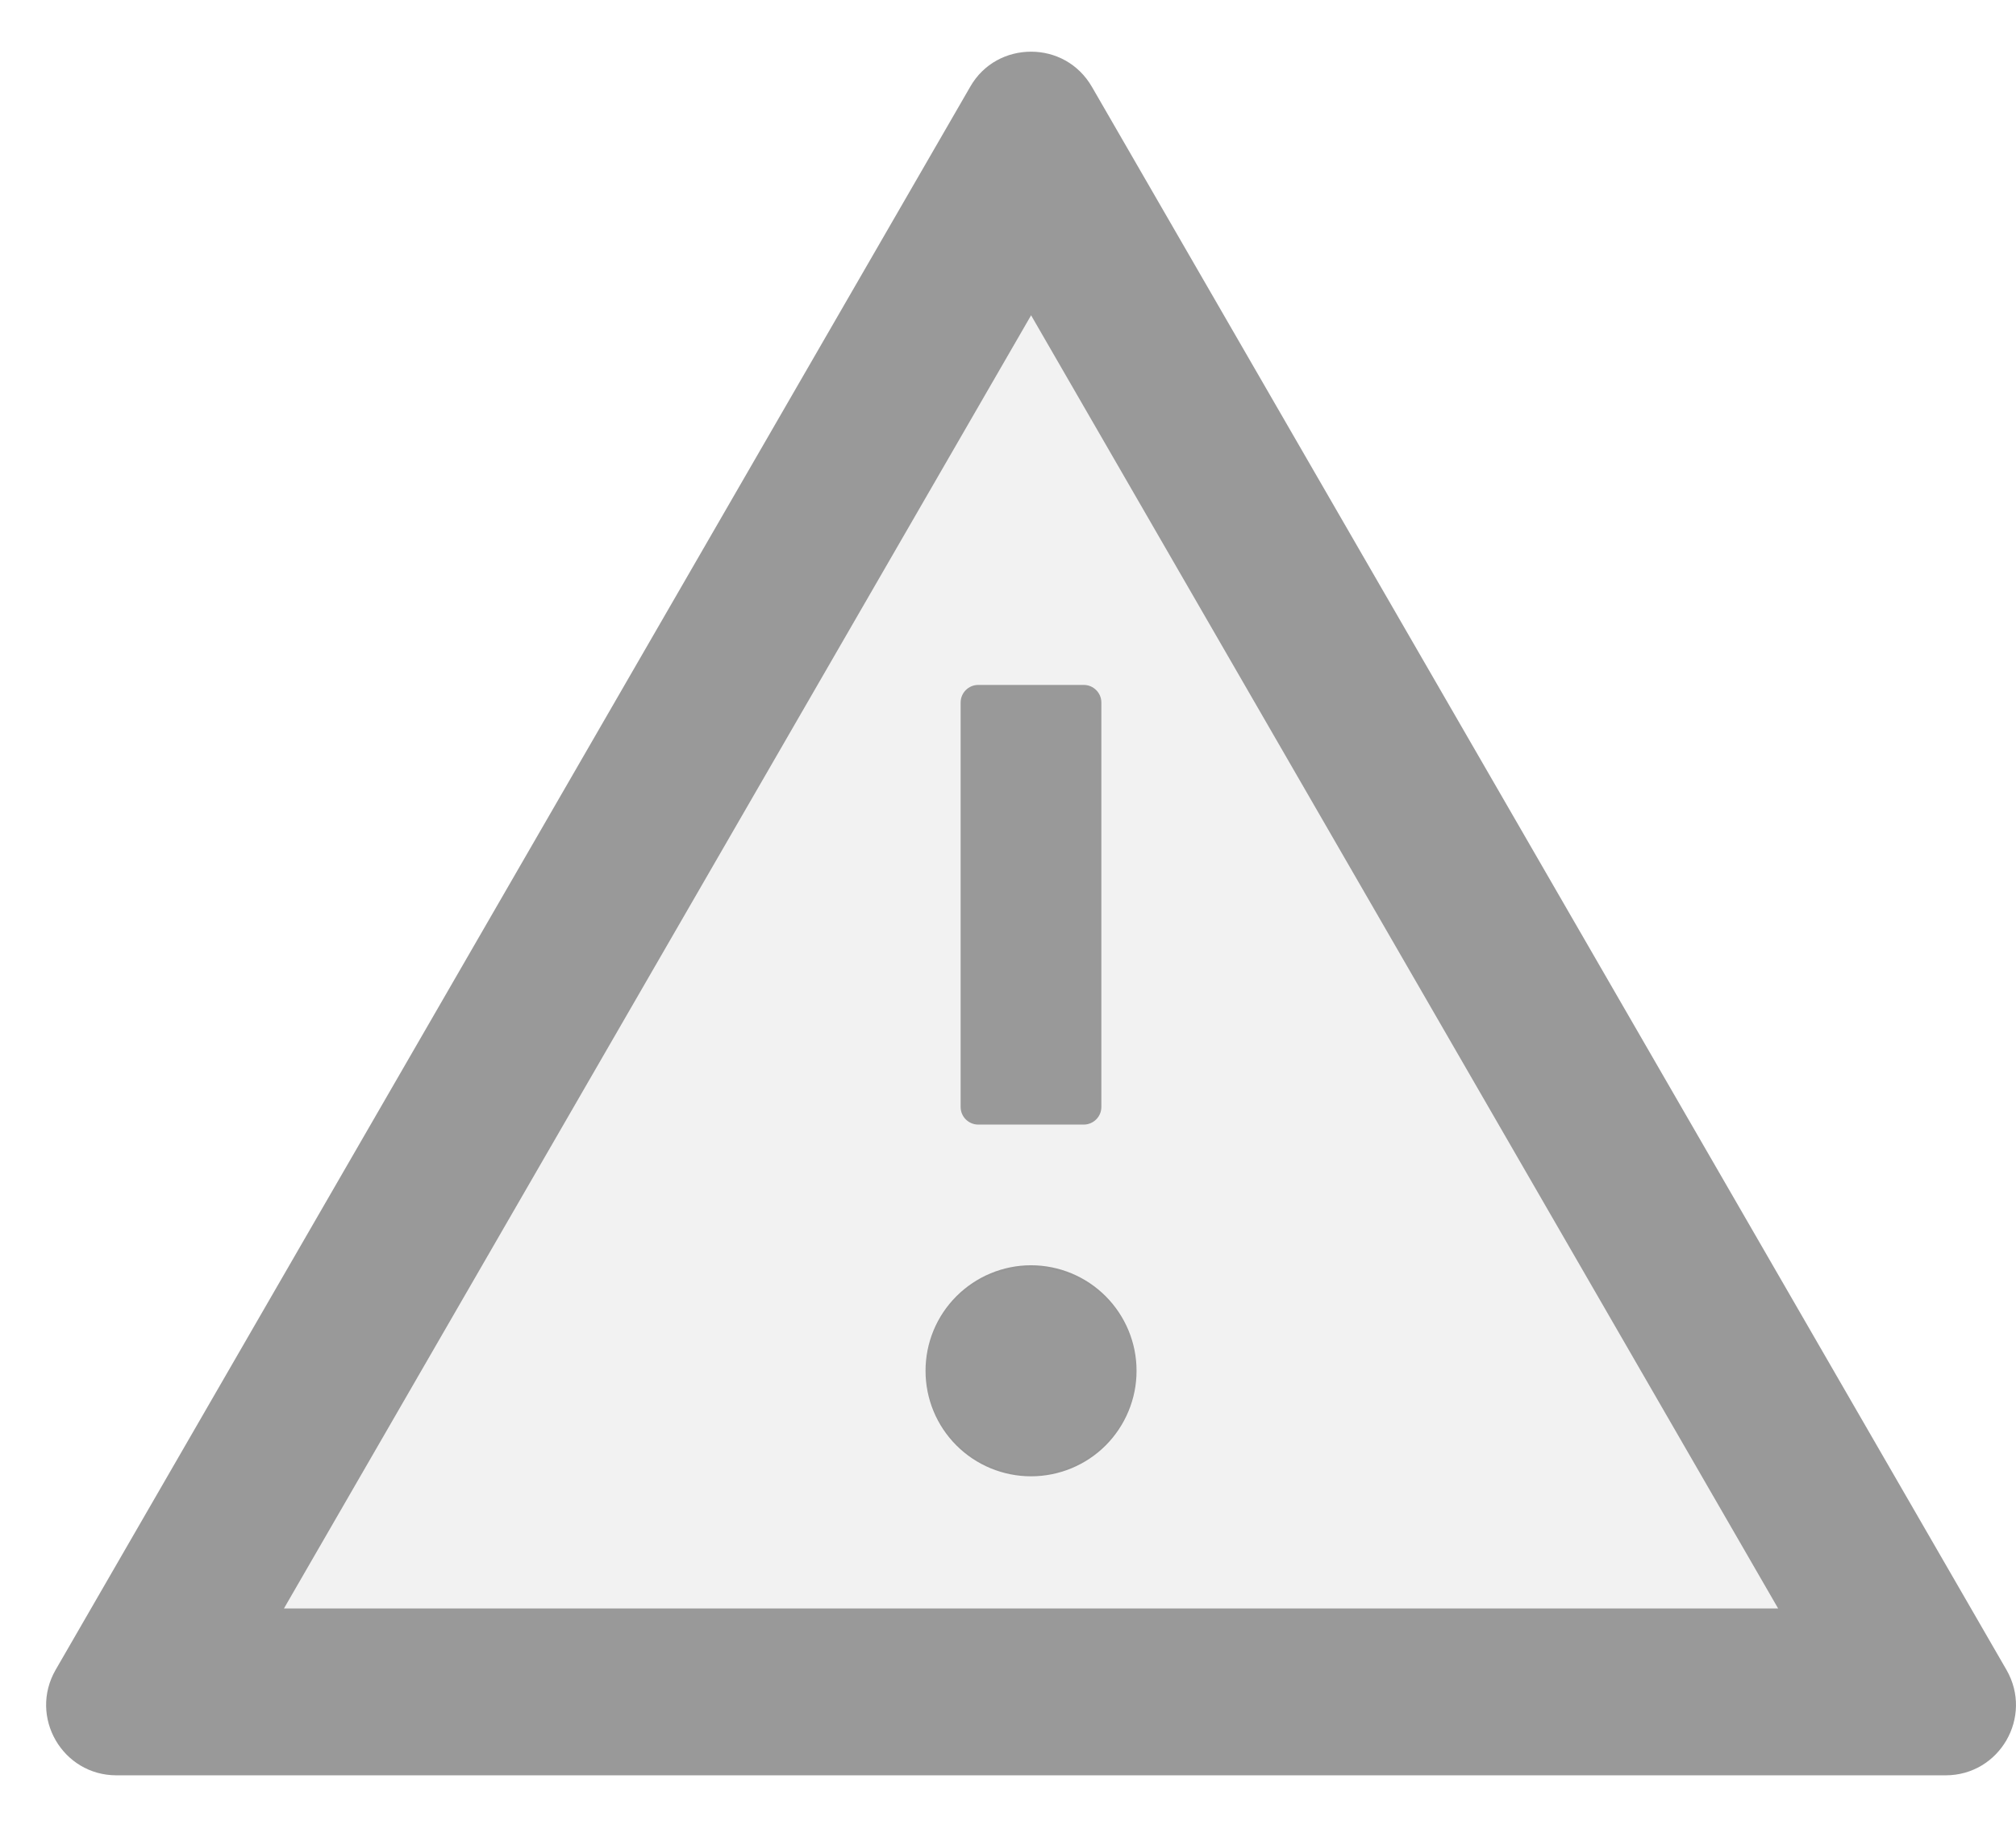
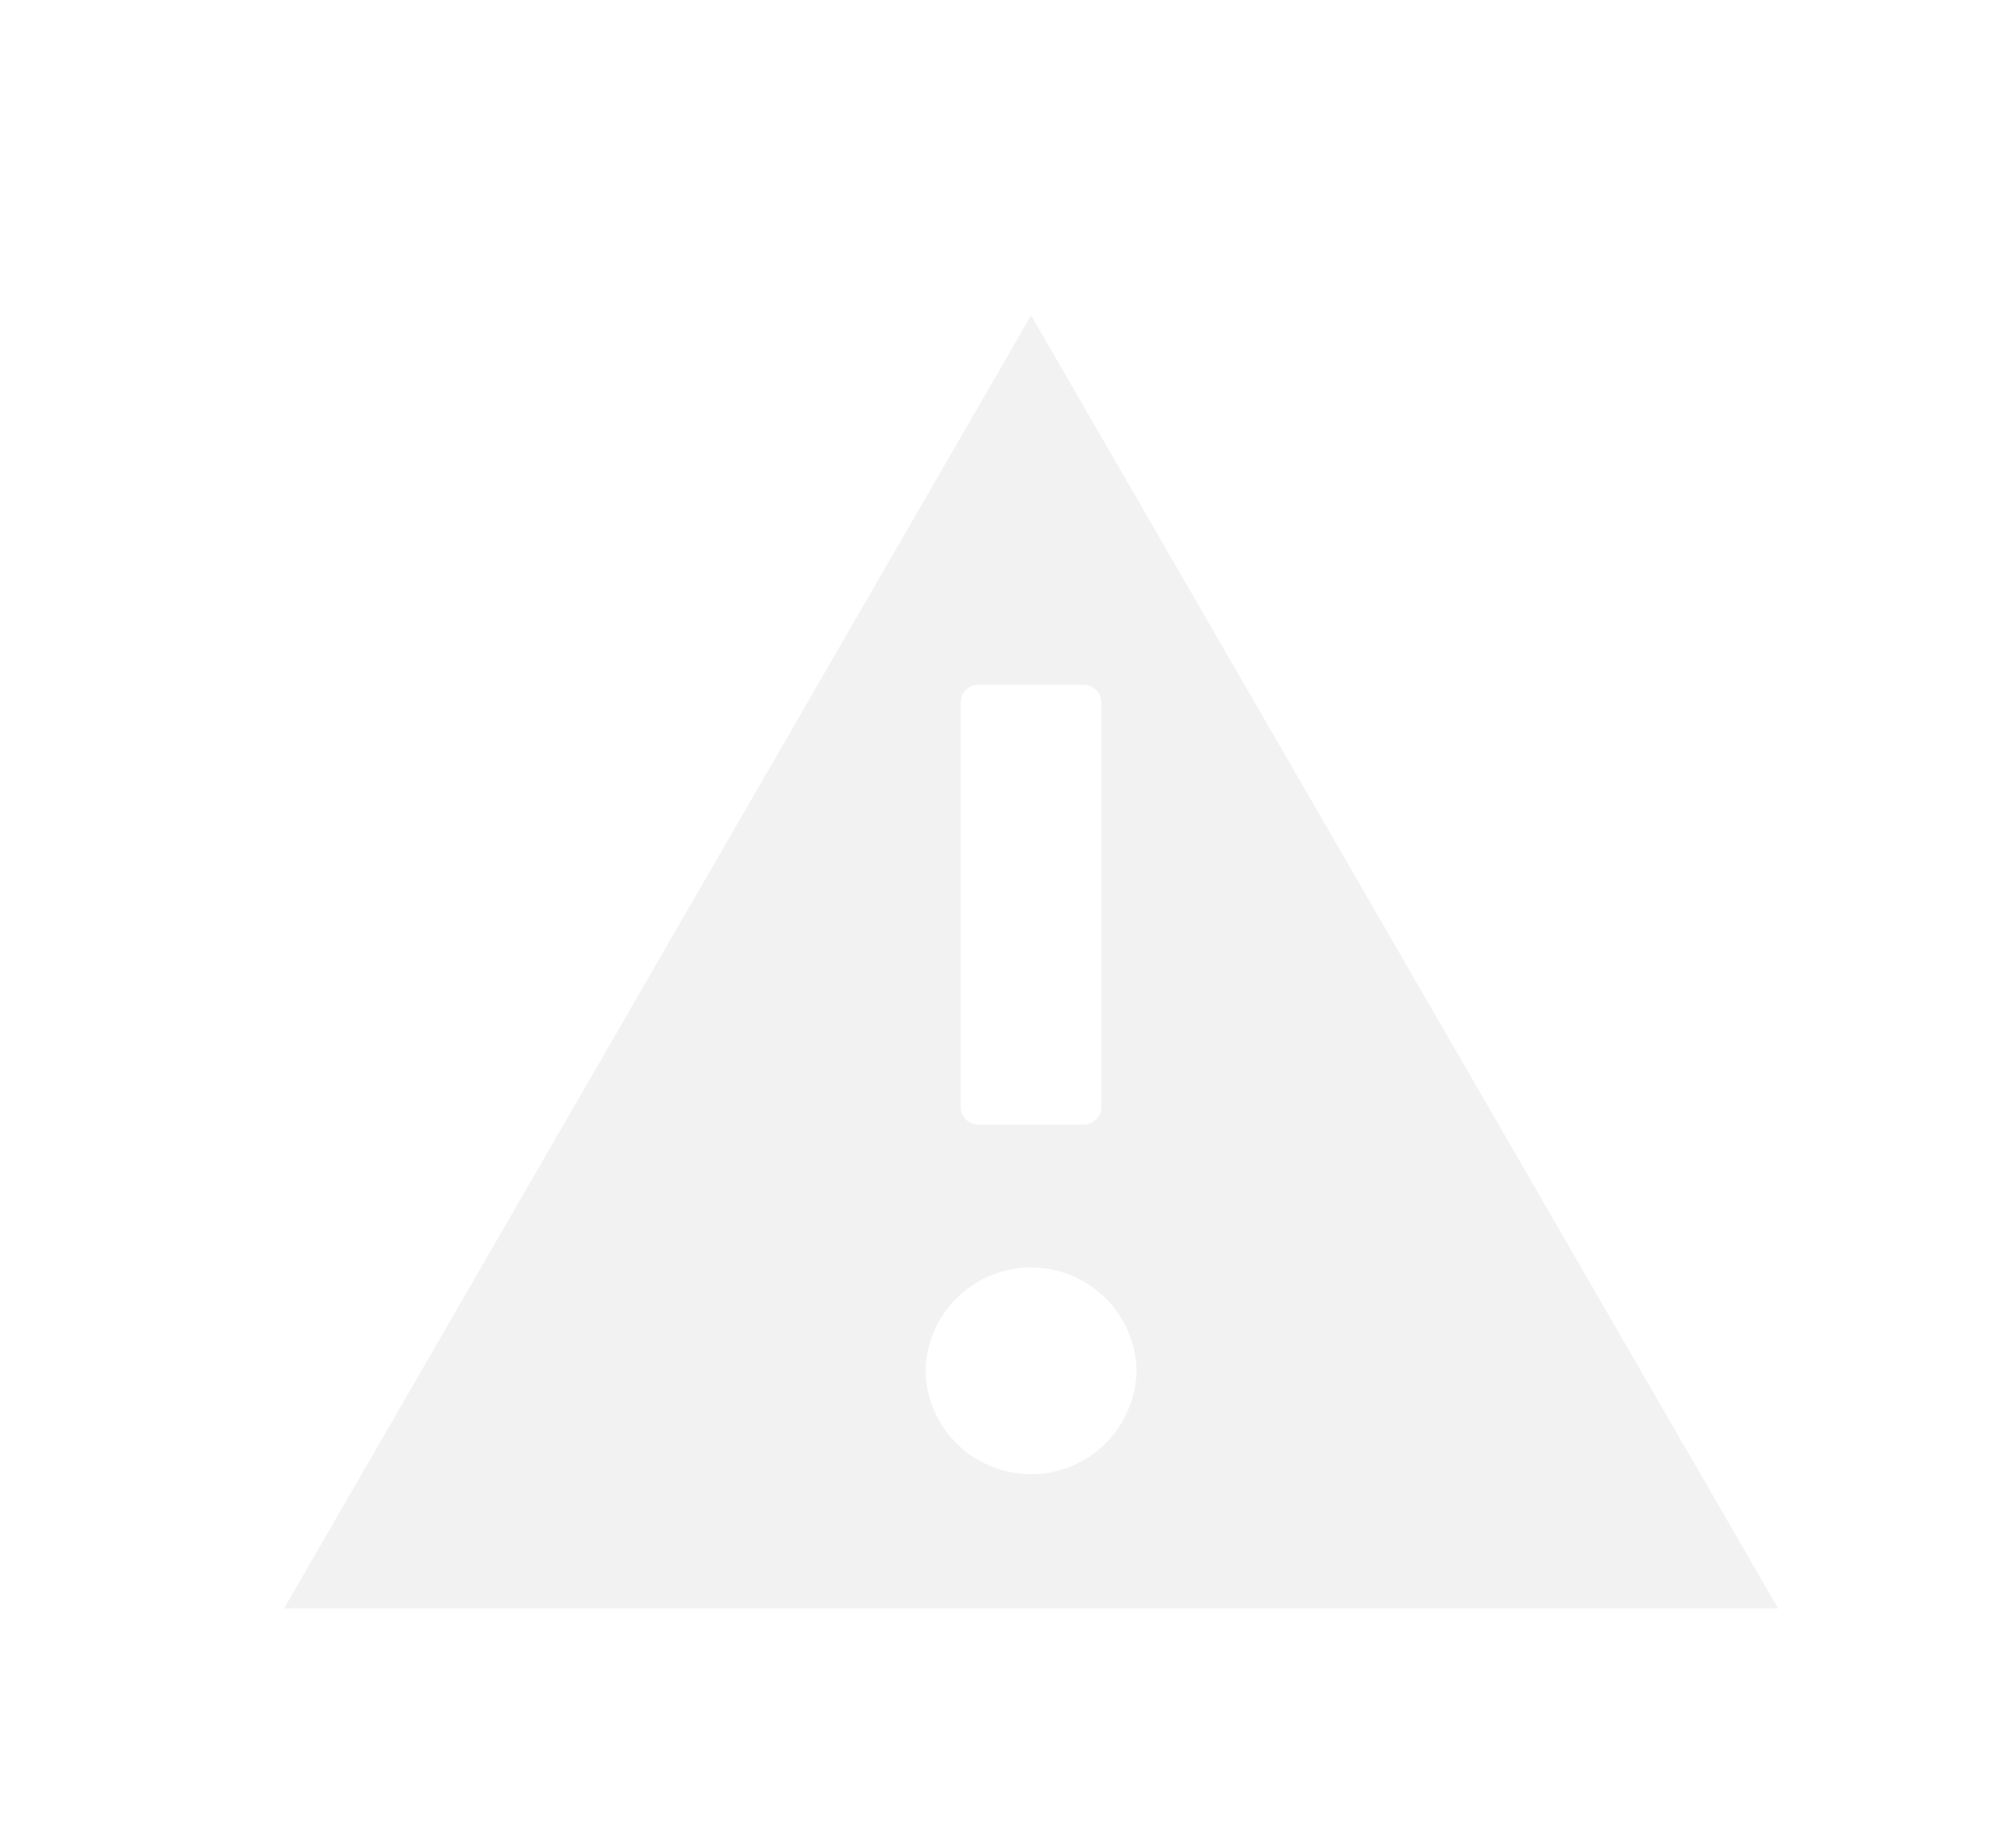
<svg xmlns="http://www.w3.org/2000/svg" width="22" height="20" viewBox="0 0 22 20" fill="none">
  <g opacity="0.5">
-     <path d="M21.896 18.222L11.916 0.948C11.767 0.691 11.511 0.564 11.252 0.564C10.992 0.564 10.733 0.691 10.587 0.948L0.607 18.222C0.312 18.735 0.681 19.373 1.271 19.373H21.232C21.822 19.373 22.191 18.735 21.896 18.222ZM3.099 17.552L11.252 3.441L19.404 17.552H3.099V17.552Z" fill="black" fill-opacity="0.8" />
    <path d="M3.1 17.552H19.404L11.252 3.441L3.1 17.552ZM12.403 14.959C12.397 15.26 12.273 15.547 12.058 15.758C11.842 15.969 11.553 16.087 11.252 16.087C10.95 16.087 10.661 15.969 10.446 15.758C10.23 15.547 10.106 15.26 10.1 14.959C10.106 14.658 10.23 14.371 10.446 14.16C10.661 13.949 10.95 13.831 11.252 13.831C11.553 13.831 11.842 13.949 12.058 14.16C12.273 14.371 12.397 14.658 12.403 14.959V14.959ZM12.019 7.666V12.08C12.019 12.185 11.933 12.272 11.828 12.272H10.676C10.57 12.272 10.484 12.185 10.484 12.08V7.666C10.484 7.56 10.57 7.474 10.676 7.474H11.828C11.933 7.474 12.019 7.56 12.019 7.666Z" fill="black" fill-opacity="0.1" />
-     <path d="M10.1 14.959C10.1 15.264 10.221 15.557 10.437 15.773C10.653 15.989 10.946 16.11 11.251 16.11C11.557 16.11 11.85 15.989 12.066 15.773C12.281 15.557 12.403 15.264 12.403 14.959C12.403 14.653 12.281 14.361 12.066 14.145C11.85 13.929 11.557 13.807 11.251 13.807C10.946 13.807 10.653 13.929 10.437 14.145C10.221 14.361 10.1 14.653 10.1 14.959V14.959ZM10.483 7.666V12.08C10.483 12.186 10.57 12.272 10.675 12.272H11.827C11.932 12.272 12.019 12.186 12.019 12.08V7.666C12.019 7.56 11.932 7.474 11.827 7.474H10.675C10.57 7.474 10.483 7.56 10.483 7.666Z" fill="black" fill-opacity="0.8" />
  </g>
</svg>